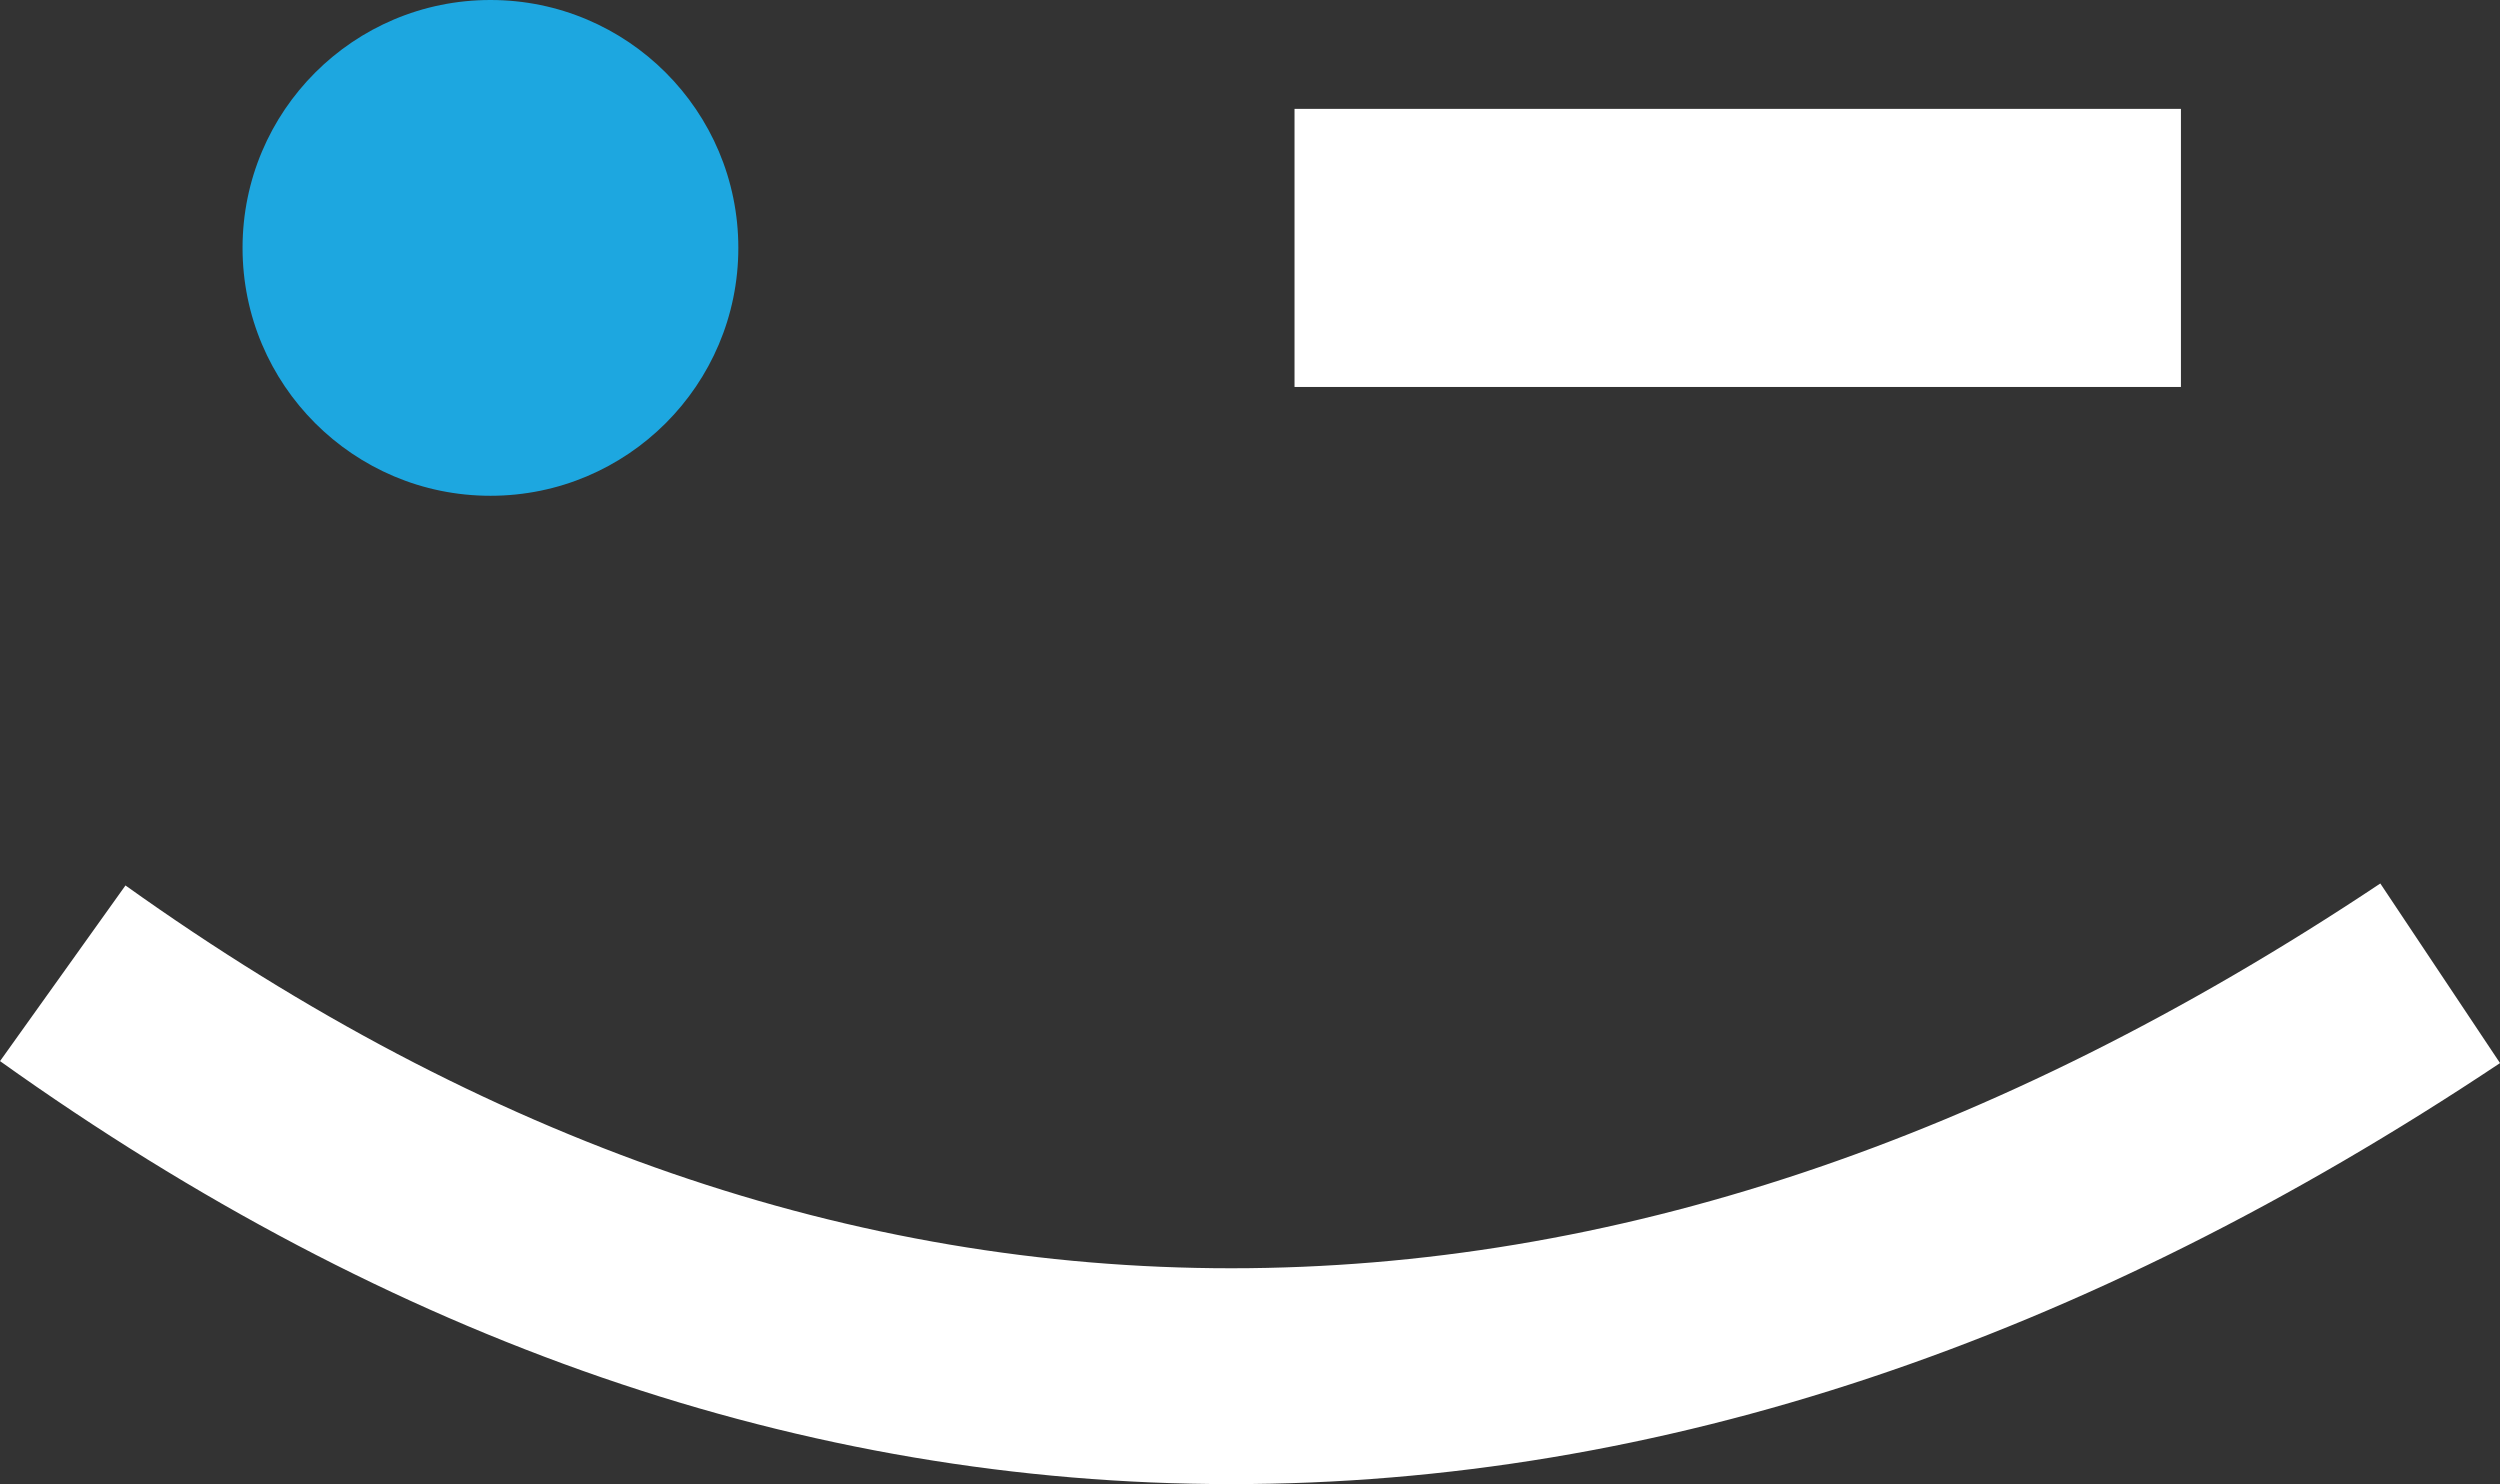
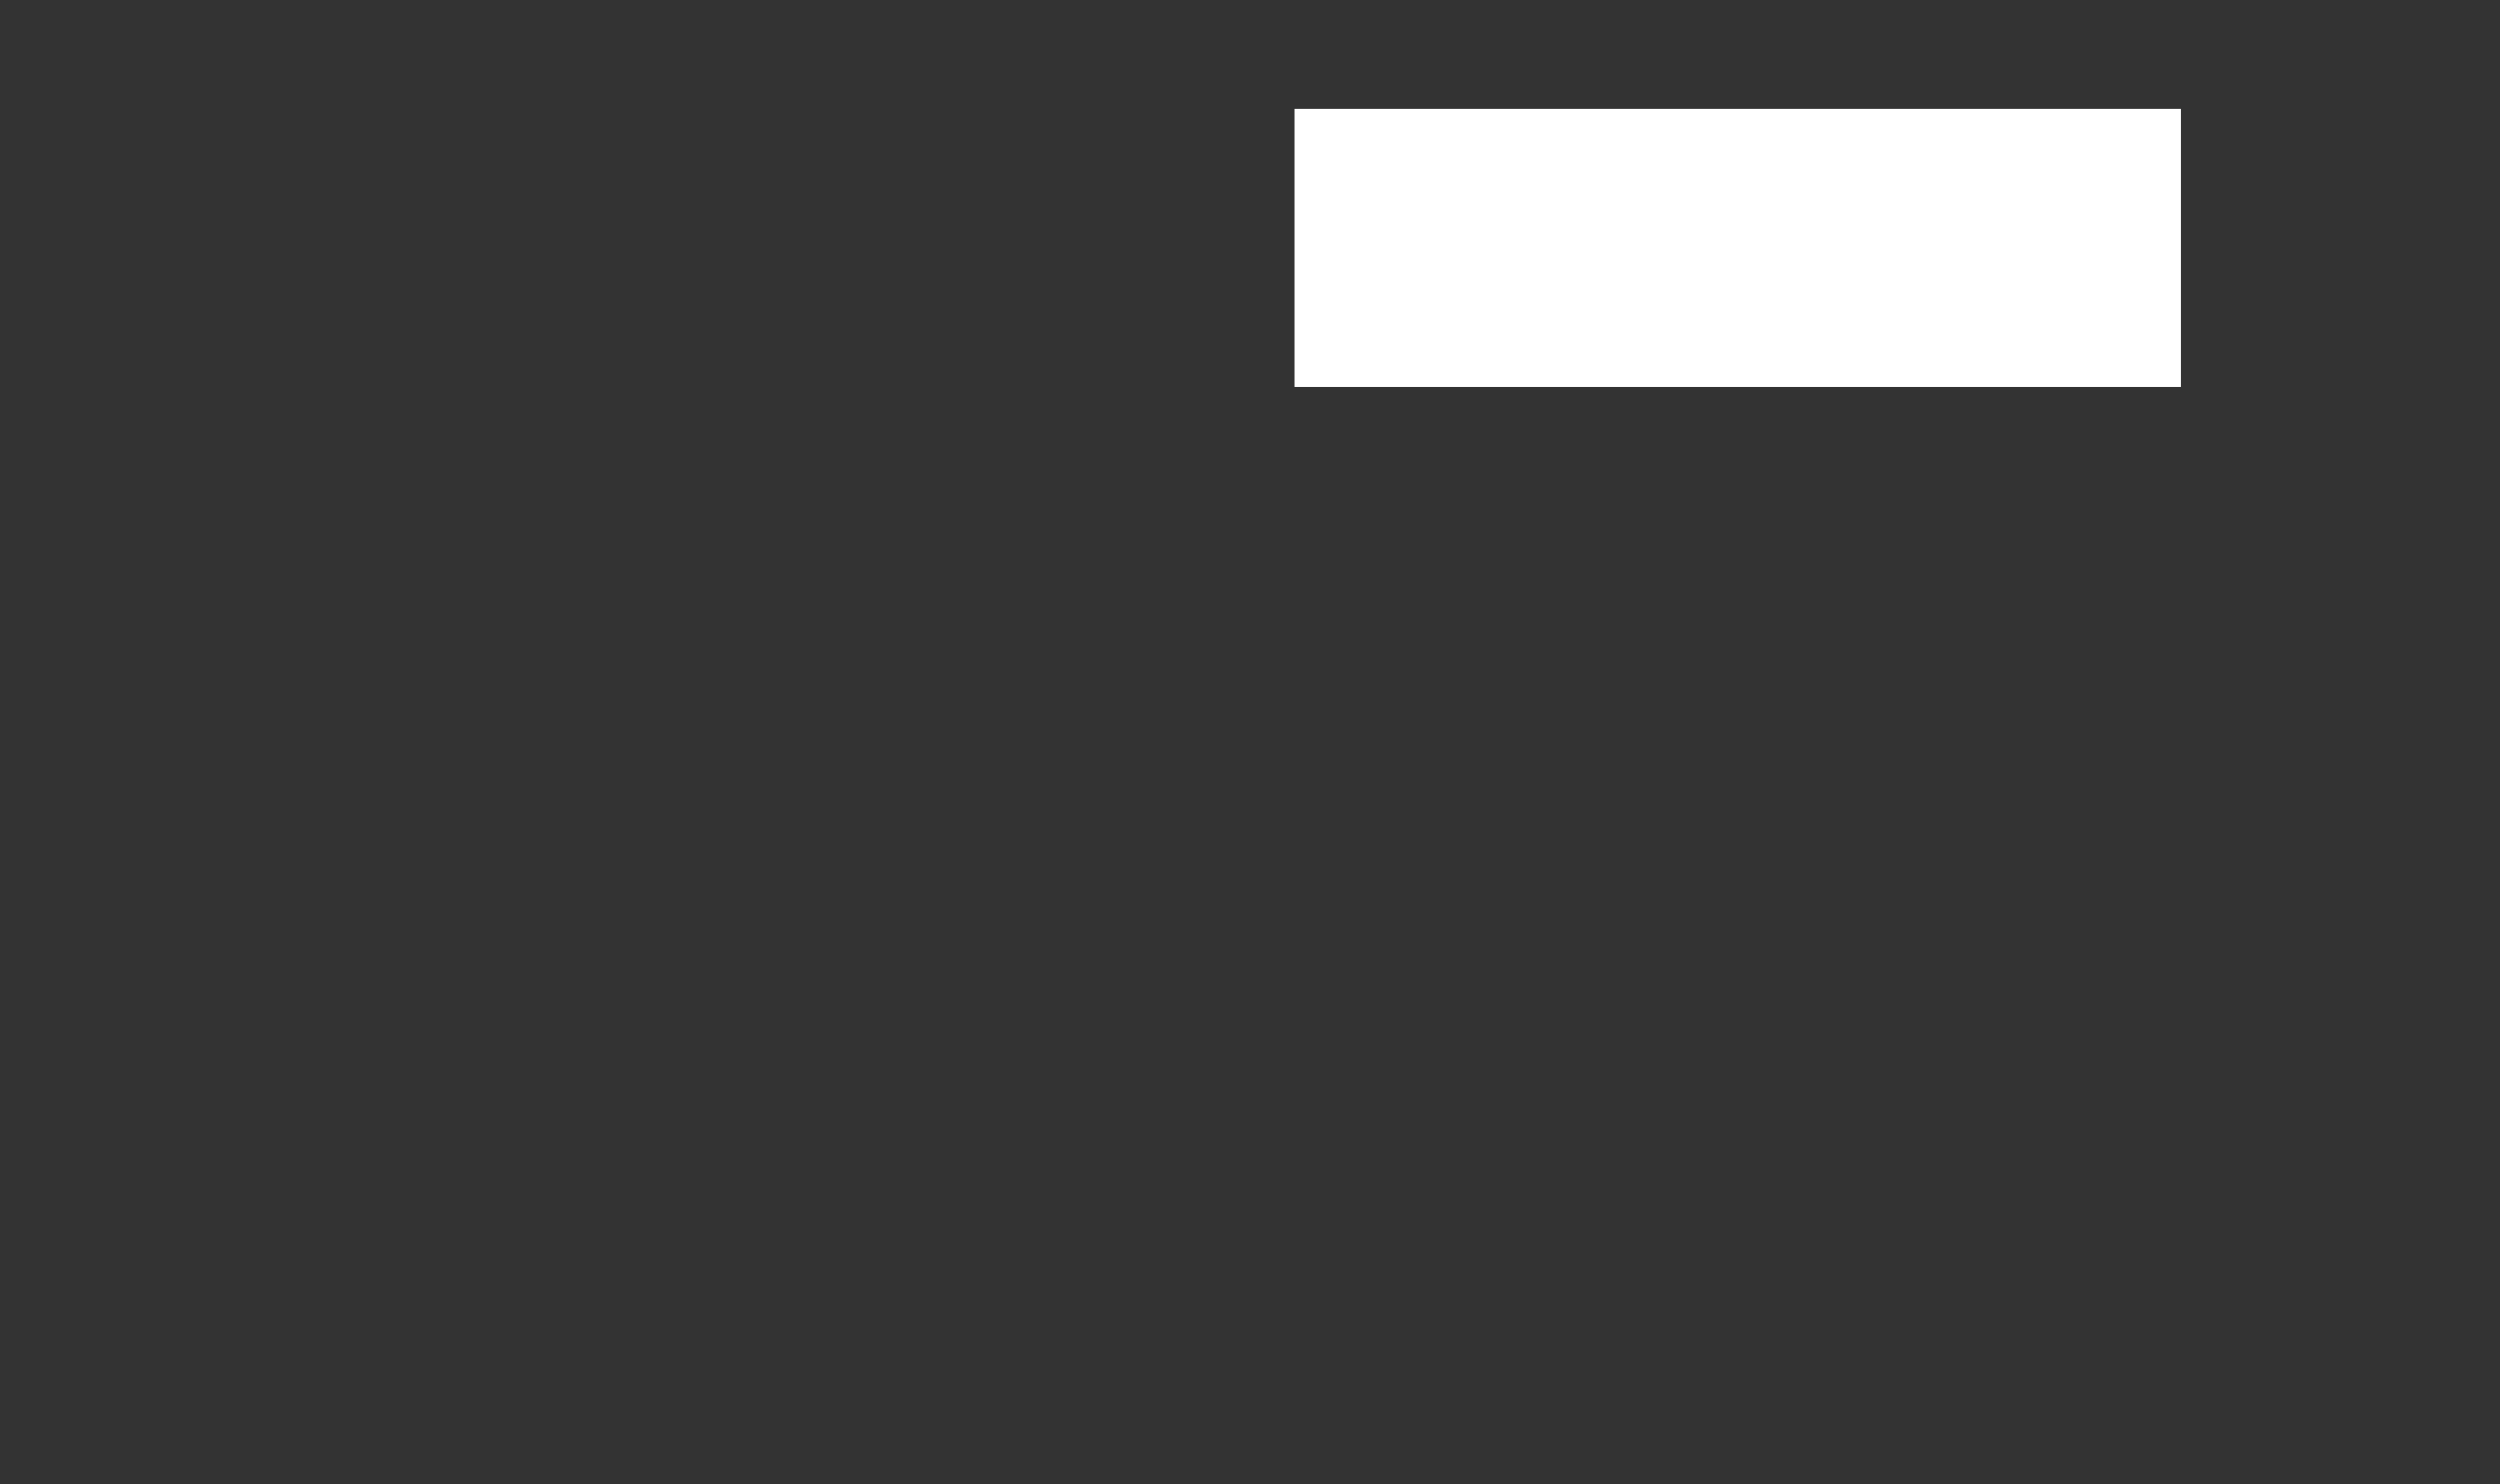
<svg xmlns="http://www.w3.org/2000/svg" width="173.737" height="103.143" viewBox="0 0 173.737 103.143">
  <rect x="0" y="0" width="173.737" height="103.143" fill="#333333" stroke="none" />
  <g id="Group_226" data-name="Group 226" transform="translate(-887.029 -89.466)">
    <g id="Wink" transform="translate(891.388 89.466)">
-       <path id="Path_50" data-name="Path 50" d="M16.4,56.343q39.206,28,81.209,28t84.009-28" transform="translate(-16.398 11.295)" fill="none" stroke="#fff" stroke-width="15" />
-       <circle id="Ellipse_1" data-name="Ellipse 1" cx="17.227" cy="17.227" r="17.227" transform="translate(12.497 0)" fill="#1da7e0" />
      <rect id="Rectangle_9" data-name="Rectangle 9" width="61.6" height="19.326" transform="translate(85.604 7.566)" fill="#fff" />
    </g>
  </g>
</svg>